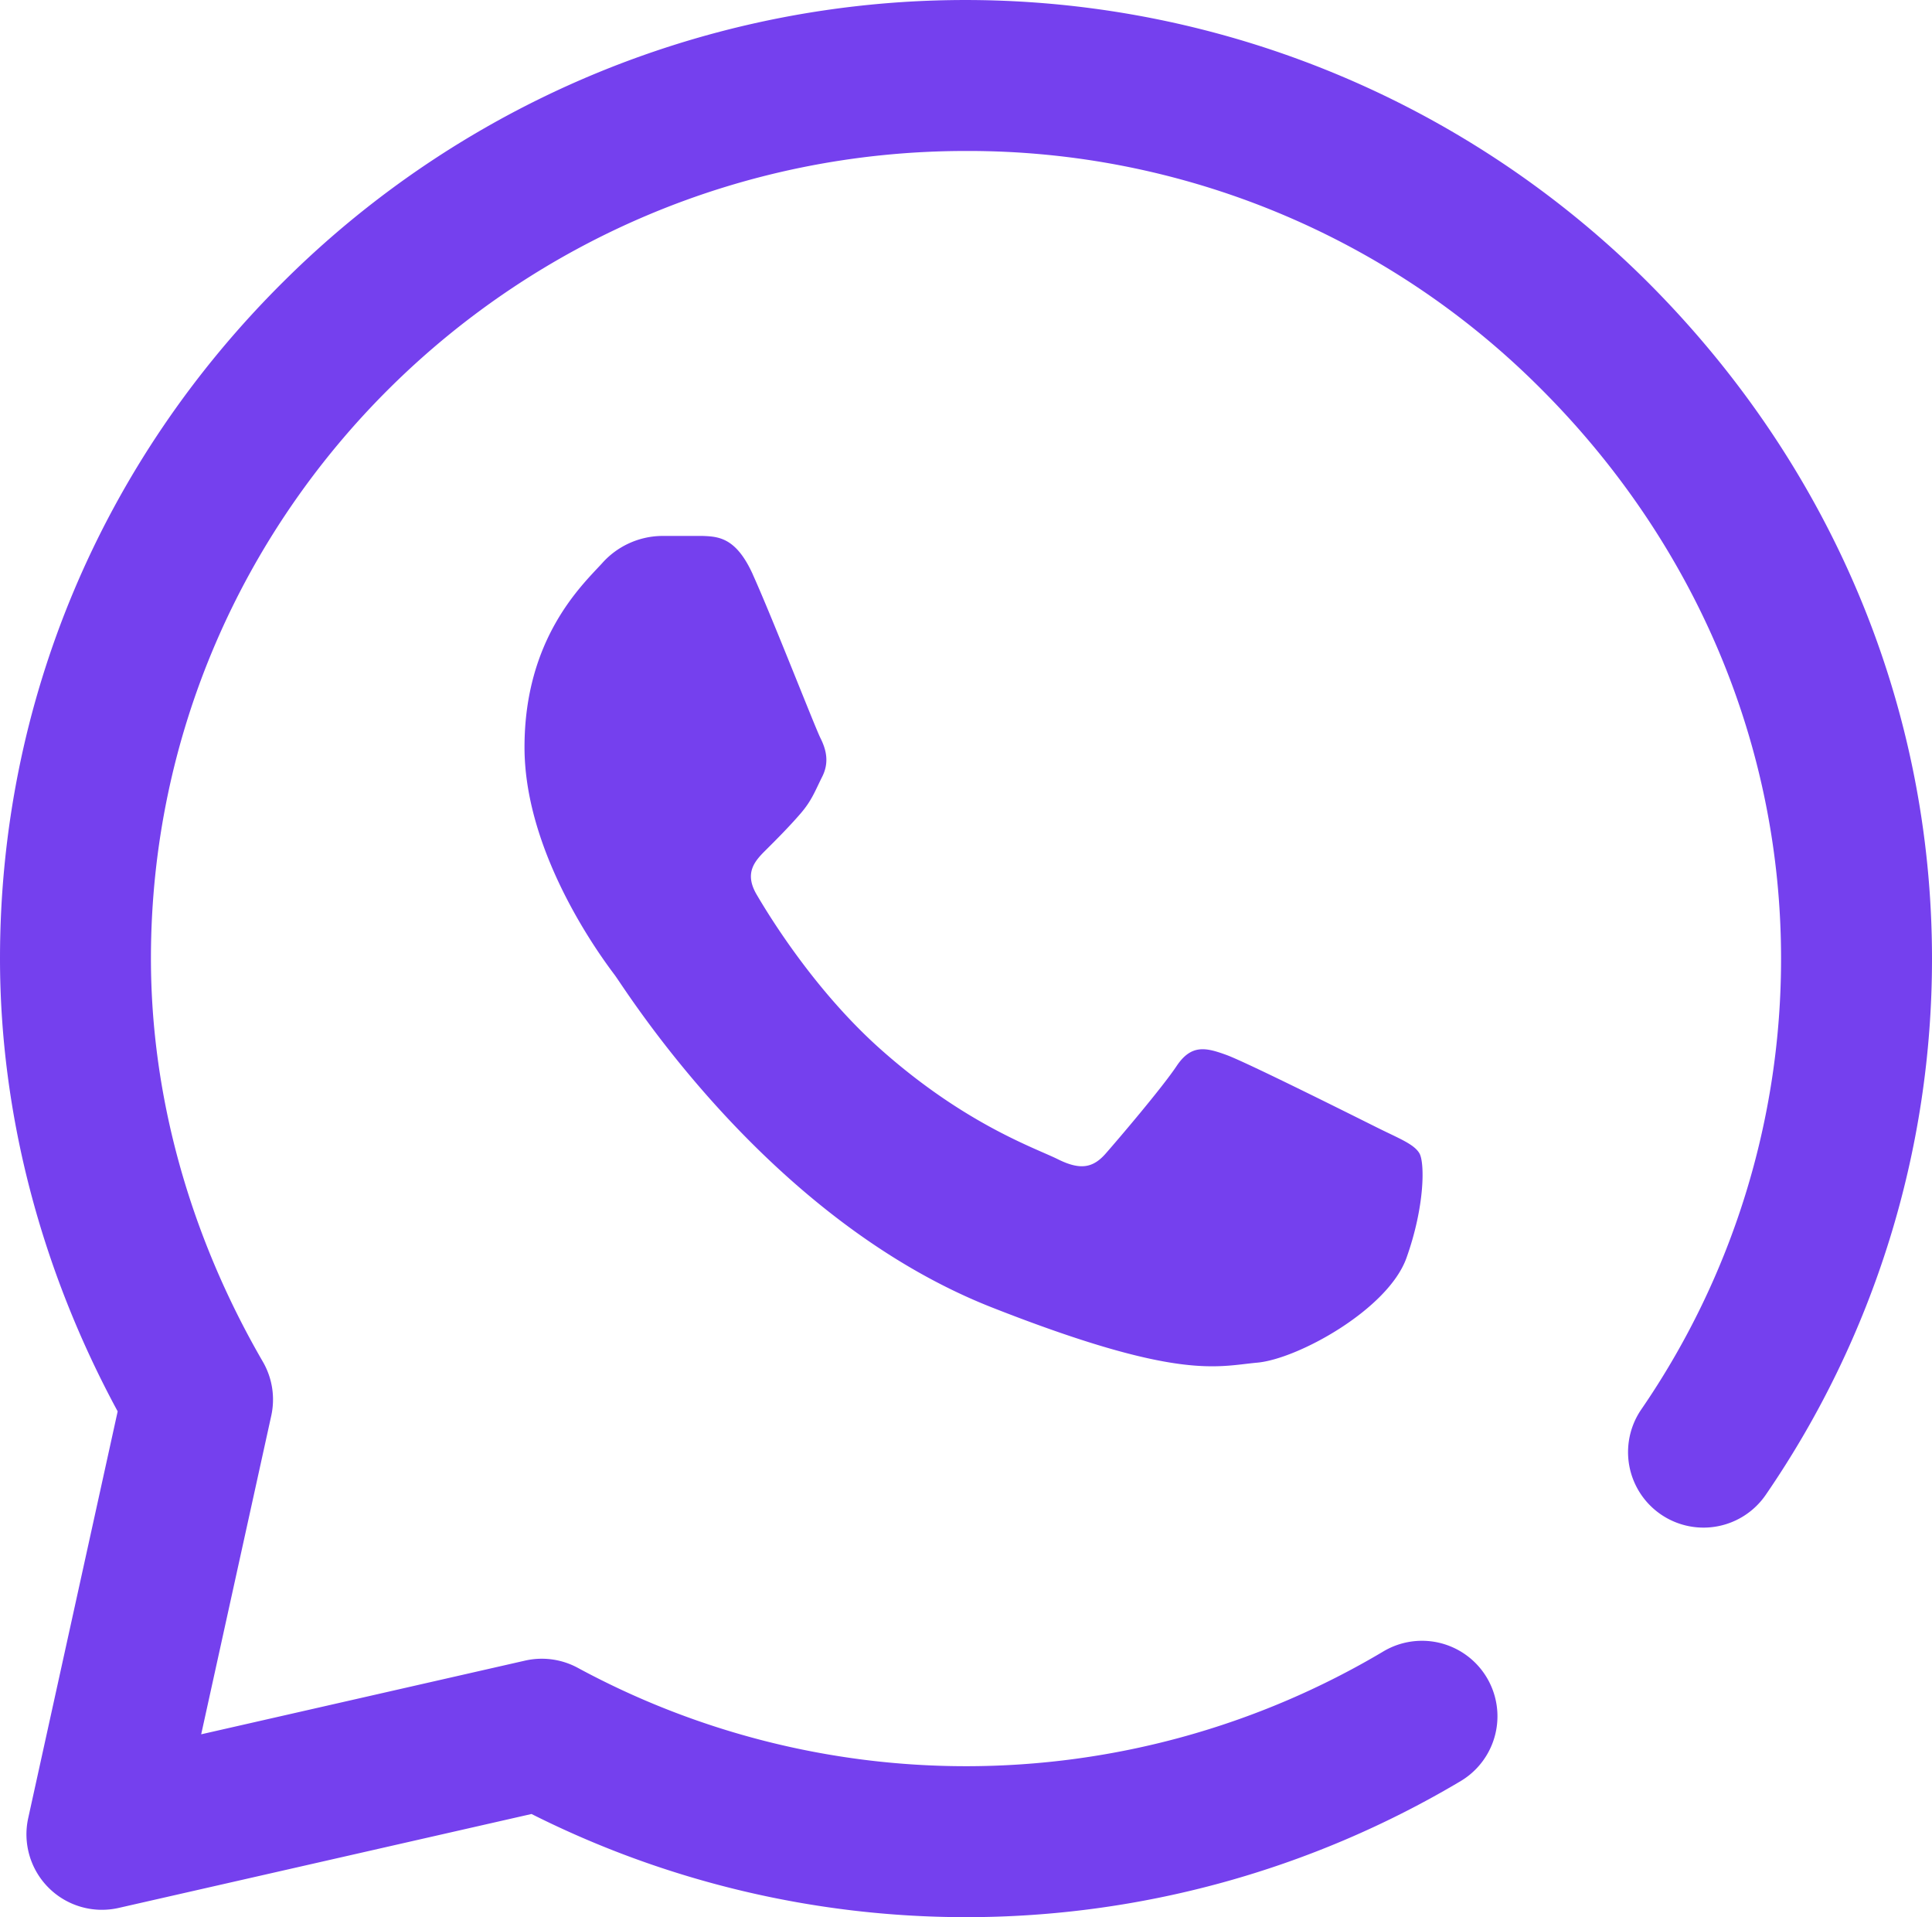
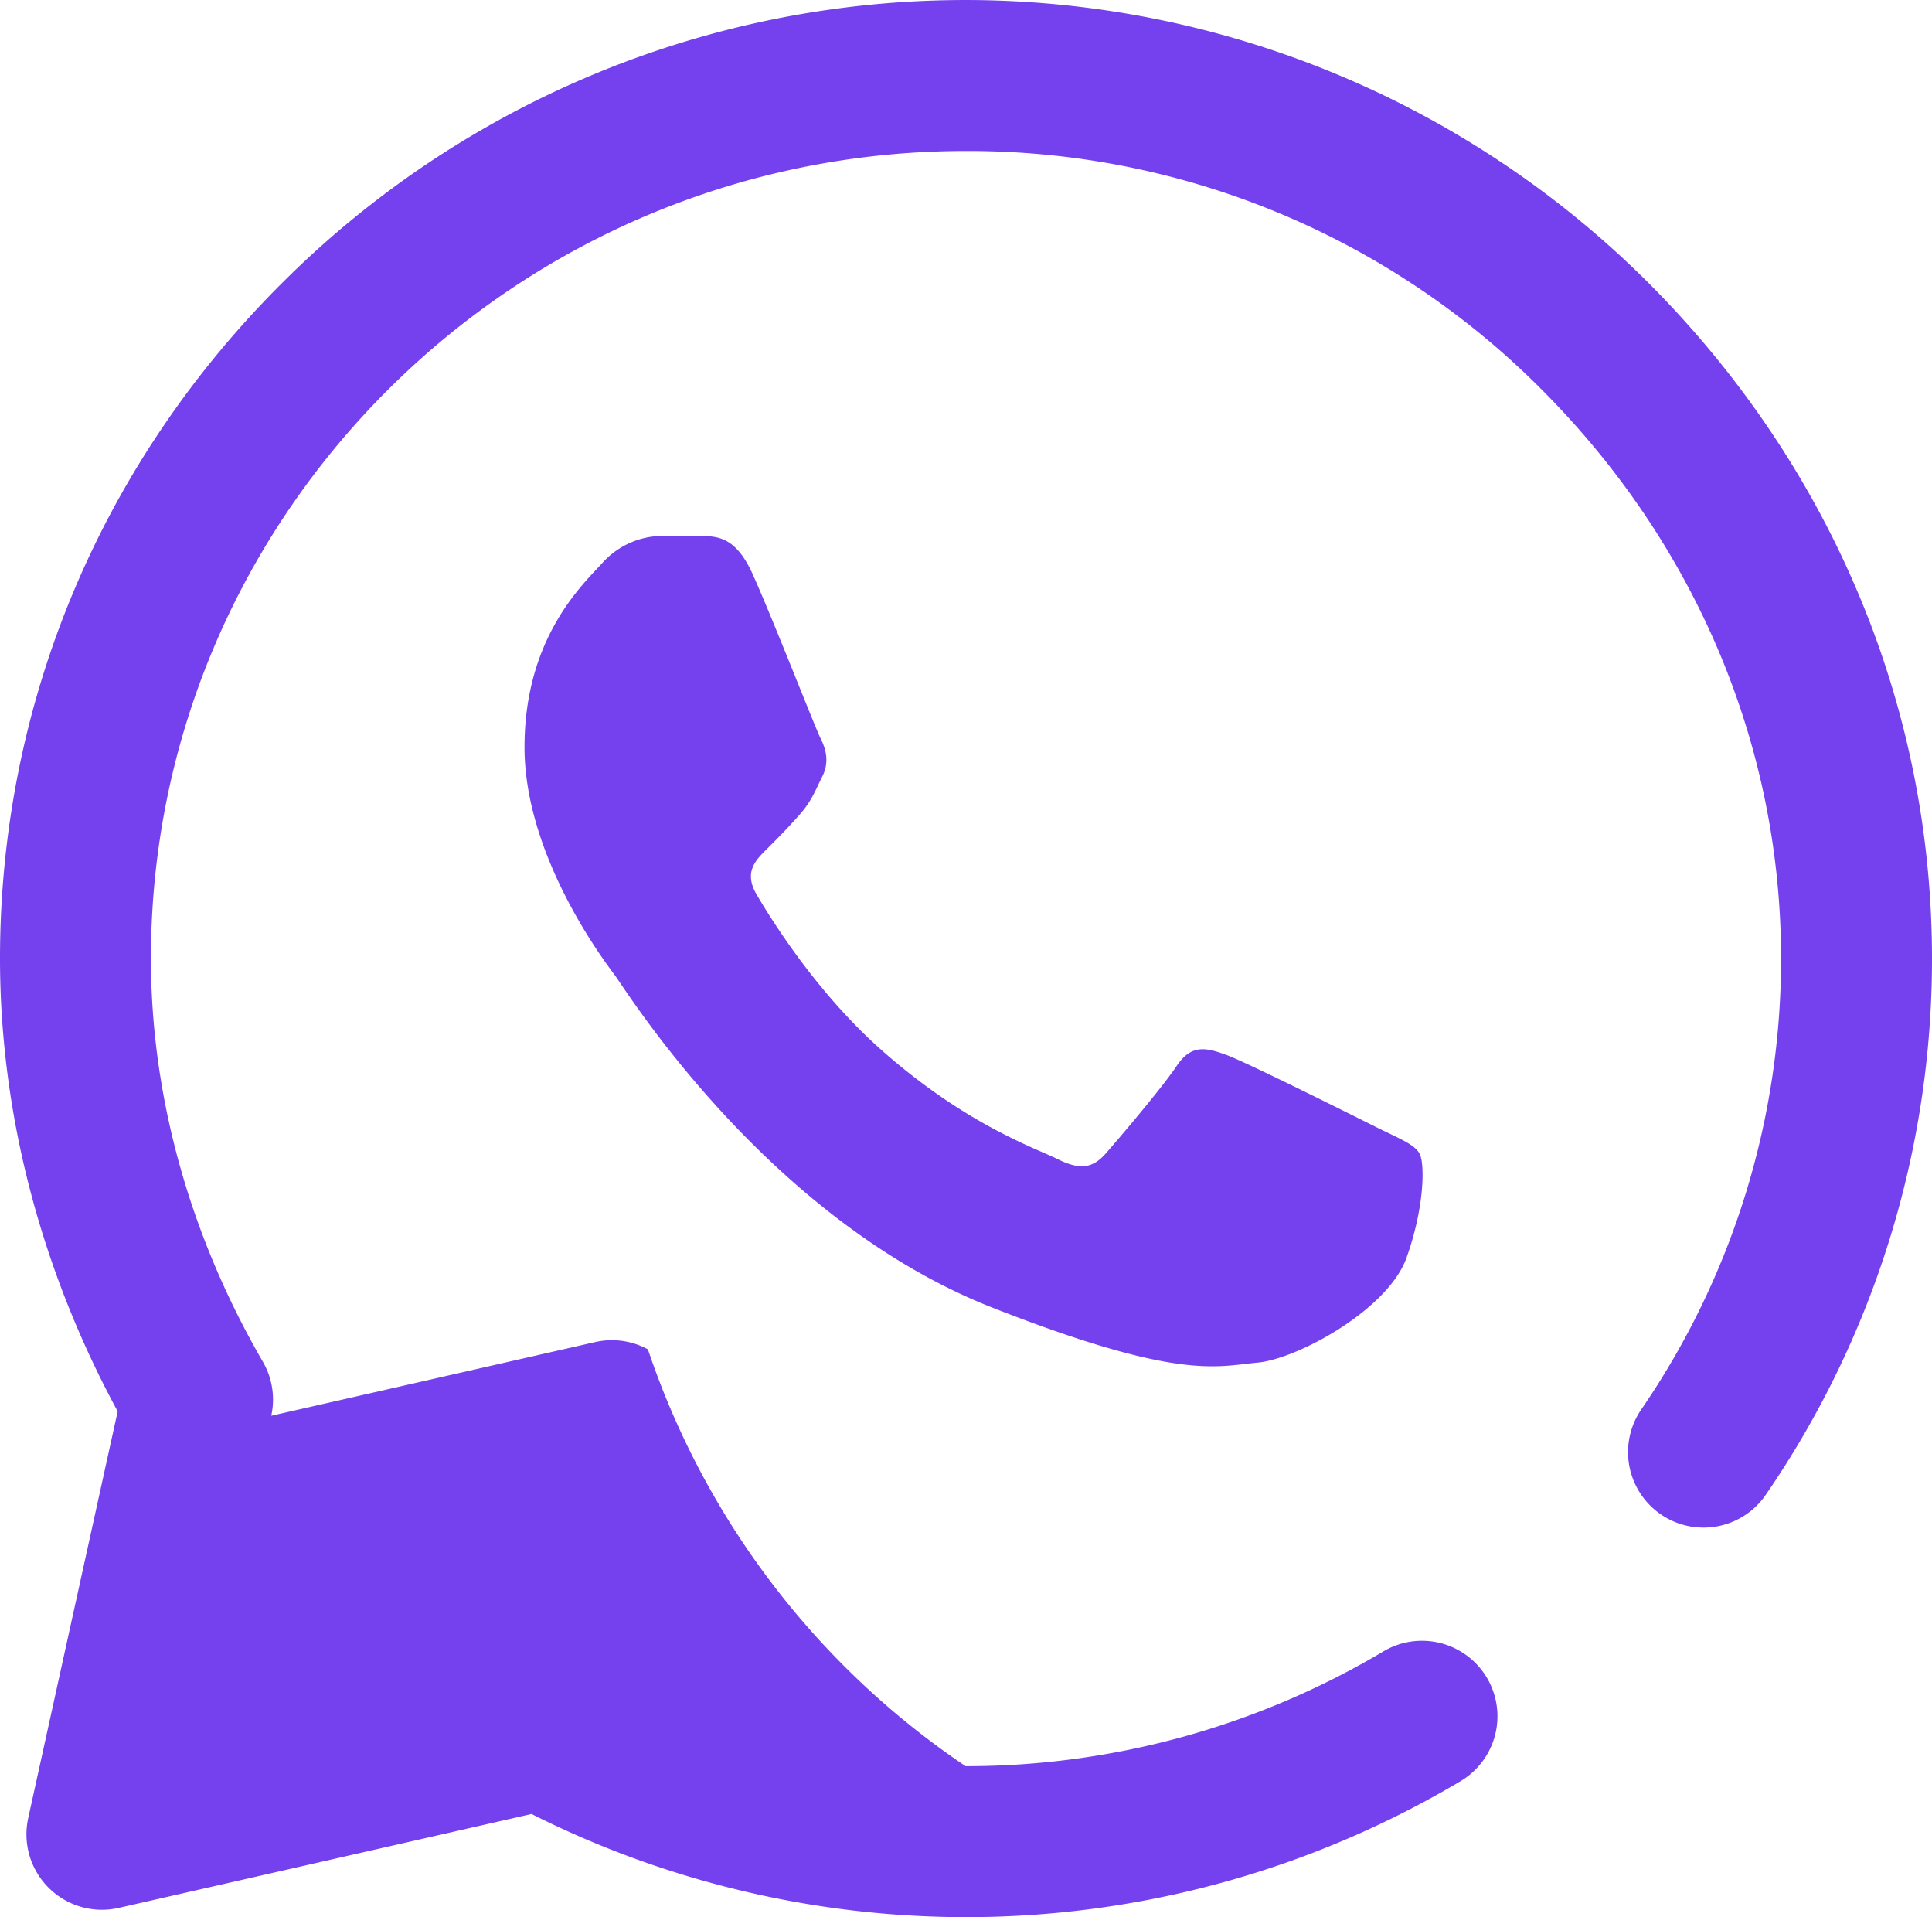
<svg xmlns="http://www.w3.org/2000/svg" width="512" height="507.95" viewBox="0 0 512 507.95">
-   <path id="whatsapp" d="M256,507.949h-.1a256.475,256.475,0,0,1-115.043-27.336L31.445,505.5A20,20,0,0,1,7.477,481.7L31.184,373.941C10.817,336.328.063,295.132,0,254.285c0-.141,0-.281,0-.418.027-67.691,26.8-131.441,75.371-179.5a256.134,256.134,0,0,1,360.973.063c48.813,48.633,75.68,112.434,75.656,179.645a250.57,250.57,0,0,1-44.043,141.957,20,20,0,1,1-33.012-22.59A210.764,210.764,0,0,0,472,254.055c.02-56.5-22.668-110.227-63.887-151.293A214.236,214.236,0,0,0,255.985,40C137.067,40,40.251,135.742,40,253.508c0,.129,0,.254,0,.379C39.989,290.34,50.243,327.3,69.653,360.774a19.987,19.987,0,0,1,2.23,14.332L53.317,459.5l85.84-19.527a20.04,20.04,0,0,1,13.98,1.926A216.206,216.206,0,0,0,255.9,467.95h.09a216.394,216.394,0,0,0,110.77-30.5,20,20,0,0,1,20.484,34.355A256.4,256.4,0,0,1,255.994,507.95Zm-56.484-355.73c-4.387-9.719-9-10.051-13.176-10.219H175.113a21.537,21.537,0,0,0-15.613,7.3c-5.367,5.84-20.5,19.957-20.5,48.672s20.984,56.465,23.91,60.363,40.512,64.7,100.027,88.094c49.465,19.441,59.531,15.574,70.266,14.6s34.648-14.113,39.523-27.742,4.883-25.3,3.418-27.746-5.367-3.891-11.223-6.809S330.367,281.449,325,279.5s-9.27-2.918-13.176,2.926S296.417,301.762,293,305.653s-6.832,4.387-12.687,1.469-24.523-9.2-46.895-29.078c-17.41-15.473-29.488-35.2-32.906-41.043s-.367-9,2.57-11.91c2.629-2.613,6.188-6.187,9.117-9.594s3.758-5.84,5.707-9.734.977-7.3-.484-10.223-12.707-31.781-17.914-43.32" transform="translate(0 0)" fill="#7540ee" />
+   <path id="whatsapp" d="M256,507.949h-.1a256.475,256.475,0,0,1-115.043-27.336L31.445,505.5A20,20,0,0,1,7.477,481.7L31.184,373.941C10.817,336.328.063,295.132,0,254.285c0-.141,0-.281,0-.418.027-67.691,26.8-131.441,75.371-179.5a256.134,256.134,0,0,1,360.973.063c48.813,48.633,75.68,112.434,75.656,179.645a250.57,250.57,0,0,1-44.043,141.957,20,20,0,1,1-33.012-22.59A210.764,210.764,0,0,0,472,254.055c.02-56.5-22.668-110.227-63.887-151.293A214.236,214.236,0,0,0,255.985,40C137.067,40,40.251,135.742,40,253.508c0,.129,0,.254,0,.379C39.989,290.34,50.243,327.3,69.653,360.774a19.987,19.987,0,0,1,2.23,14.332l85.84-19.527a20.04,20.04,0,0,1,13.98,1.926A216.206,216.206,0,0,0,255.9,467.95h.09a216.394,216.394,0,0,0,110.77-30.5,20,20,0,0,1,20.484,34.355A256.4,256.4,0,0,1,255.994,507.95Zm-56.484-355.73c-4.387-9.719-9-10.051-13.176-10.219H175.113a21.537,21.537,0,0,0-15.613,7.3c-5.367,5.84-20.5,19.957-20.5,48.672s20.984,56.465,23.91,60.363,40.512,64.7,100.027,88.094c49.465,19.441,59.531,15.574,70.266,14.6s34.648-14.113,39.523-27.742,4.883-25.3,3.418-27.746-5.367-3.891-11.223-6.809S330.367,281.449,325,279.5s-9.27-2.918-13.176,2.926S296.417,301.762,293,305.653s-6.832,4.387-12.687,1.469-24.523-9.2-46.895-29.078c-17.41-15.473-29.488-35.2-32.906-41.043s-.367-9,2.57-11.91c2.629-2.613,6.188-6.187,9.117-9.594s3.758-5.84,5.707-9.734.977-7.3-.484-10.223-12.707-31.781-17.914-43.32" transform="translate(0 0)" fill="#7540ee" />
</svg>